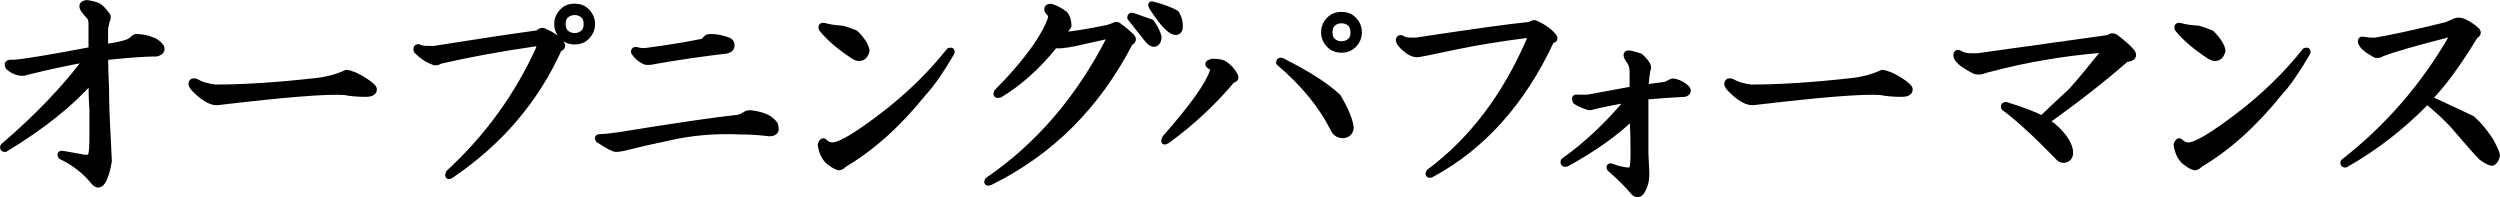
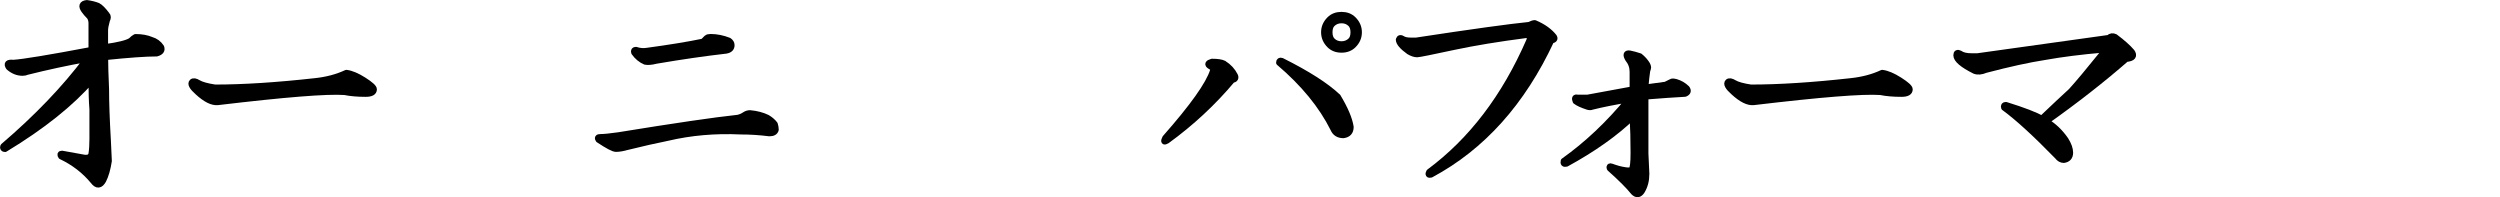
<svg xmlns="http://www.w3.org/2000/svg" id="_レイヤー_2" viewBox="0 0 425.18 33.54">
  <defs>
    <style>.cls-1{stroke:#000;stroke-linejoin:round;}</style>
  </defs>
  <g id="_レイヤー_1-2">
    <path class="cls-1" d="m16.63.97c.42.21.94.73,1.56,1.56.21.21.21.52,0,.94-.21.73-.31,1.3-.31,1.72v2.81c2.29-.31,3.75-.68,4.38-1.09.31-.31.57-.52.78-.62,1.04,0,1.93.16,2.66.47.73.21,1.3.62,1.72,1.25.21.52-.05.89-.78,1.09-1.88,0-4.79.21-8.75.62,0,1.15.05,2.97.16,5.47,0,2.19.1,5.1.31,8.75l.16,3.44c-.21,1.35-.52,2.45-.94,3.28-.52.94-1.09.99-1.72.16-1.46-1.77-3.28-3.18-5.47-4.22-.21-.31-.16-.47.16-.47l3.44.62c.94.21,1.46,0,1.56-.62.1-.62.16-1.46.16-2.5v-5c-.11-1.46-.16-3.12-.16-5-3.44,3.96-8.33,7.87-14.69,11.72-.31,0-.42-.16-.31-.47,5.73-4.9,10.47-9.84,14.22-14.84-3.44.62-6.82,1.35-10.16,2.19-.21.1-.47.16-.78.16-.83,0-1.62-.31-2.34-.94-.42-.62-.16-.88.78-.78,1.67-.1,6.09-.83,13.28-2.19V3.94c0-.42-.11-.78-.31-1.09-.42-.42-.73-.78-.94-1.09-.52-.73-.37-1.15.47-1.25.73.1,1.35.26,1.88.47Z" />
    <path class="cls-1" d="m36.57,14.88c4.79,0,10.47-.36,17.03-1.09,1.98-.21,3.75-.68,5.31-1.41.83.1,1.82.52,2.97,1.25,1.14.73,1.72,1.25,1.72,1.56,0,.52-.47.78-1.41.78-1.36,0-2.55-.1-3.59-.31-3.02-.21-10.21.37-21.56,1.72-.94.1-2.08-.47-3.44-1.72-.94-.83-1.25-1.41-.94-1.72.21-.21.57-.16,1.09.16.52.31,1.46.57,2.81.78Z" />
-     <path class="cls-1" d="m95.54,7.53c.21.31.05.57-.47.78-3.96,8.75-10.11,15.94-18.44,21.56-.42.21-.52.05-.31-.47,6.56-6.04,11.67-13.07,15.31-21.09.21-.73.05-1.04-.47-.94-5.83.83-11.25,1.82-16.25,2.97-.52.31-.94.37-1.25.16-.94-.31-1.88-.94-2.81-1.88-.11-.42,0-.62.31-.62.31.21.88.31,1.72.31h.94c7.19-1.15,13.07-2.03,17.66-2.66.42-.42.78-.52,1.09-.31,1.46.62,2.45,1.35,2.97,2.19Zm.16-1.25c-.62-.62-.94-1.35-.94-2.19s.31-1.56.94-2.19c.52-.52,1.2-.78,2.03-.78s1.51.26,2.03.78c.62.62.94,1.35.94,2.19s-.31,1.56-.94,2.19c-.52.52-1.2.78-2.03.78s-1.51-.26-2.03-.78Zm3.59-.78c.31-.31.47-.78.47-1.41s-.16-1.09-.47-1.41c-.42-.42-.94-.62-1.56-.62s-1.15.21-1.56.62c-.31.31-.47.78-.47,1.41s.16,1.09.47,1.41c.42.42.94.62,1.56.62s1.14-.21,1.56-.62Z" />
    <path class="cls-1" d="m130.53,20.03c.52.31.94.68,1.25,1.09.1.31.16.62.16.94-.11.42-.47.62-1.09.62-1.67-.21-3.28-.31-4.84-.31-4.38-.21-8.54.16-12.5,1.09-2.08.42-4.38.94-6.88,1.56-.73.21-1.36.31-1.88.31-.42,0-1.41-.52-2.97-1.56-.21-.31-.11-.47.31-.47.62,0,1.67-.1,3.12-.31,9.58-1.56,16.35-2.55,20.31-2.97.42-.1.78-.26,1.09-.47.31-.21.62-.31.94-.31,1.14.1,2.13.37,2.97.78Zm-10.31-13.59c.1-.1.31-.16.62-.16,1.04,0,2.08.21,3.12.62.31.21.47.47.47.78,0,.52-.31.83-.94.94-3.65.42-7.61.99-11.88,1.72-.83.21-1.46.26-1.88.16-.73-.31-1.36-.83-1.88-1.56-.11-.31,0-.47.31-.47.62.21,1.25.26,1.88.16,3.85-.52,7.03-1.04,9.53-1.56l.62-.62Z" />
-     <path class="cls-1" d="m161.76,9.09c-1.77,3.02-3.33,5.26-4.69,6.72-4.27,5.31-8.8,9.38-13.59,12.19-.11.21-.37.37-.78.47-.42-.1-.83-.31-1.25-.62-1.04-.62-1.67-1.72-1.88-3.28.21-.52.42-.68.62-.47.42.42.88.62,1.41.62,1.25,0,4.06-1.67,8.44-5,4.38-3.33,8.18-7.03,11.41-11.09.42-.1.52.05.31.47Zm-18.44-4.22c.73.21,1.46.47,2.19.78,1.14,1.15,1.77,2.14,1.88,2.97-.21.83-.62,1.25-1.25,1.25-.31,0-.62-.1-.94-.31-2.4-1.56-4.22-3.12-5.47-4.69-.11-.42.05-.57.47-.47.62.21,1.67.37,3.12.47Z" />
-     <path class="cls-1" d="m181.11,2.38c.42.52.62,1.2.62,2.03-.42.62-.78,1.15-1.09,1.56,1.67-.1,4.27-.52,7.81-1.25.62-.21,1.04-.36,1.25-.47.21-.1.47,0,.78.31.73.52,1.41,1.09,2.03,1.72.31.42.21.73-.31.94-5.52,10.73-13.44,18.65-23.75,23.75-.52.21-.68.1-.47-.31,8.54-5.83,15.42-13.8,20.62-23.91.21-.42.1-.62-.31-.62l-5.62,1.25c-1.56.31-2.66.42-3.28.31-2.81,3.54-5.94,6.35-9.38,8.44-.52.1-.68-.05-.47-.47,2.5-2.5,4.69-5.05,6.56-7.66,1.35-1.98,2.24-3.65,2.66-5,0-.31-.05-.52-.16-.62-.21-.21-.37-.42-.47-.62-.11-.42.1-.62.62-.62.94.31,1.72.73,2.34,1.25Zm15.94,3.91c0,.52-.16.89-.47,1.09-.42.21-.89,0-1.41-.62l-2.34-2.97-.62-.78c0-.31.16-.42.47-.31l3.12,1.09c.62.83,1.04,1.67,1.25,2.5Zm2.97-4.06c.52.83.73,1.72.62,2.66-.21.62-.68.73-1.41.31-.83-.52-1.93-1.82-3.28-3.91-.31-.52-.21-.68.31-.47,1.56.42,2.81.89,3.75,1.41Z" />
    <path class="cls-1" d="m208.15,10.81c.83.52,1.46,1.2,1.88,2.03.21.42.05.68-.47.78-3.23,3.85-6.93,7.29-11.09,10.31-.52.31-.62.16-.31-.47,4.69-5.31,7.39-9.11,8.12-11.41.1-.31-.05-.57-.47-.78-.52-.31-.42-.57.31-.78.94,0,1.61.1,2.03.31Zm19.38,5.62c1.25,2.08,1.98,3.8,2.19,5.16,0,.83-.42,1.3-1.25,1.41-.83,0-1.41-.36-1.72-1.09-1.98-3.96-5.05-7.71-9.22-11.25,0-.31.16-.42.47-.31,4.38,2.19,7.55,4.22,9.53,6.09Zm.62-7.97c-.83,0-1.51-.26-2.03-.78-.62-.62-.94-1.35-.94-2.19s.31-1.56.94-2.19c.52-.52,1.2-.78,2.03-.78s1.51.26,2.03.78c.62.62.94,1.35.94,2.19s-.31,1.56-.94,2.19c-.52.52-1.2.78-2.03.78Zm2.03-2.97c0-.62-.16-1.09-.47-1.41-.42-.42-.94-.62-1.56-.62s-1.15.21-1.56.62c-.31.31-.47.78-.47,1.41s.16,1.09.47,1.41c.42.42.94.62,1.56.62s1.14-.21,1.56-.62c.31-.31.47-.78.47-1.41Z" />
    <path class="cls-1" d="m264.3,6.28c.21.31.05.52-.47.62-4.9,10.52-11.72,18.12-20.47,22.81-.42.1-.52-.05-.31-.47,7.19-5.31,12.86-12.76,17.03-22.34.21-.73.05-1.04-.47-.94-4.79.62-8.91,1.3-12.34,2.03-3.86.83-5.94,1.25-6.25,1.25-.42,0-.89-.16-1.41-.47-1.15-.83-1.72-1.51-1.72-2.03.1-.31.31-.36.62-.16.31.21.78.31,1.41.31h.94c9.58-1.46,15.99-2.34,19.22-2.66.42-.21.73-.31.94-.31,1.46.62,2.55,1.41,3.28,2.34Z" />
    <path class="cls-1" d="m278.9,9.56c.52.42.94.89,1.25,1.41.1.21.16.37.16.47s-.05.31-.16.62c-.11.73-.21,1.67-.31,2.81l3.44-.47c.21-.1.52-.26.94-.47.1-.1.36-.1.78,0,.73.21,1.35.57,1.88,1.09.31.42.21.73-.31.94-1.88.1-4.12.26-6.72.47v9.69c.1,1.98.16,3.12.16,3.44,0,1.15-.26,2.13-.78,2.97-.42.62-.89.68-1.41.16-.83-1.04-2.19-2.4-4.06-4.06-.11-.31,0-.42.31-.31.83.31,1.61.52,2.34.62.62.1.99.05,1.09-.16.21-.21.31-1.15.31-2.81,0-2.19-.05-4.22-.16-6.09-2.92,2.81-6.67,5.47-11.25,7.97-.42.1-.57-.05-.47-.47,3.96-2.81,7.66-6.3,11.09-10.47-2.5.42-4.58.83-6.25,1.25-.21.1-.47.1-.78,0-.94-.31-1.62-.62-2.03-.94-.21-.52-.11-.73.31-.62h1.72l7.66-1.41v-2.97c0-.83-.26-1.56-.78-2.19-.42-.73-.31-1.04.31-.94.52.1,1.09.26,1.72.47Z" />
    <path class="cls-1" d="m297.77,14.88c4.79,0,10.47-.36,17.03-1.09,1.98-.21,3.75-.68,5.31-1.41.83.1,1.82.52,2.97,1.25,1.14.73,1.72,1.25,1.72,1.56,0,.52-.47.78-1.41.78-1.36,0-2.55-.1-3.59-.31-3.02-.21-10.21.37-21.56,1.72-.94.1-2.08-.47-3.44-1.72-.94-.83-1.25-1.41-.94-1.72.21-.21.57-.16,1.09.16.52.31,1.46.57,2.81.78Z" />
    <path class="cls-1" d="m362.55,8.78c.52.73.21,1.15-.94,1.25-4.06,3.54-8.59,7.08-13.59,10.62,1.25.73,2.34,1.77,3.28,3.12.52.83.78,1.56.78,2.19,0,.73-.37,1.15-1.09,1.25-.42,0-.78-.21-1.09-.62-3.75-3.85-6.77-6.61-9.06-8.28-.11-.31,0-.47.31-.47,3.02.94,5.05,1.72,6.09,2.34,2.19-2.08,3.85-3.65,5-4.69,1.14-1.25,3.02-3.49,5.62-6.72.1-.21,0-.31-.31-.31-3.65.31-6.93.73-9.84,1.25-2.71.42-6.04,1.15-10,2.19-.73.31-1.36.37-1.88.16-2.08-1.04-3.12-1.93-3.12-2.66,0-.42.21-.52.62-.31.42.31,1.09.47,2.03.47h.94l22.34-3.12c.31-.31.68-.36,1.09-.16,1.25.94,2.19,1.77,2.81,2.5Z" />
-     <path class="cls-1" d="m392.36,9.09c-1.77,3.02-3.33,5.26-4.69,6.72-4.27,5.31-8.8,9.38-13.59,12.19-.11.21-.37.37-.78.47-.42-.1-.83-.31-1.25-.62-1.04-.62-1.67-1.72-1.88-3.28.21-.52.42-.68.62-.47.42.42.88.62,1.41.62,1.25,0,4.06-1.67,8.44-5,4.38-3.33,8.18-7.03,11.41-11.09.42-.1.52.05.31.47Zm-18.44-4.22c.73.21,1.46.47,2.19.78,1.14,1.15,1.77,2.14,1.88,2.97-.21.83-.62,1.25-1.25,1.25-.31,0-.62-.1-.94-.31-2.4-1.56-4.22-3.12-5.47-4.69-.11-.42.05-.57.47-.47.62.21,1.67.37,3.12.47Z" />
-     <path class="cls-1" d="m417.49,3.62c.52-.21,1.09-.16,1.72.16.83.42,1.51.89,2.03,1.41.31.31.21.62-.31.94-2.92,4.79-5.52,8.33-7.81,10.62l7.34,3.44c1.14,1.04,2.19,2.29,3.12,3.75.73,1.35,1.09,2.19,1.09,2.5-.11.62-.37,1.04-.78,1.25-.42,0-1.04-.31-1.88-.94-.73-.73-2.34-2.55-4.84-5.47-1.04-1.15-2.5-2.5-4.38-4.06-4.27,4.38-8.91,7.97-13.91,10.78-.31,0-.42-.16-.31-.47,7.5-5.83,13.64-12.92,18.44-21.25,0-.31-.16-.47-.47-.47-5.73,1.46-9.53,2.55-11.41,3.28-.52.31-.94.37-1.25.16-1.36-.73-2.14-1.41-2.34-2.03-.11-.42.05-.57.47-.47.52.1,1.14.16,1.88.16,2.6-.42,6.67-1.3,12.19-2.66l1.41-.62Z" />
  </g>
</svg>